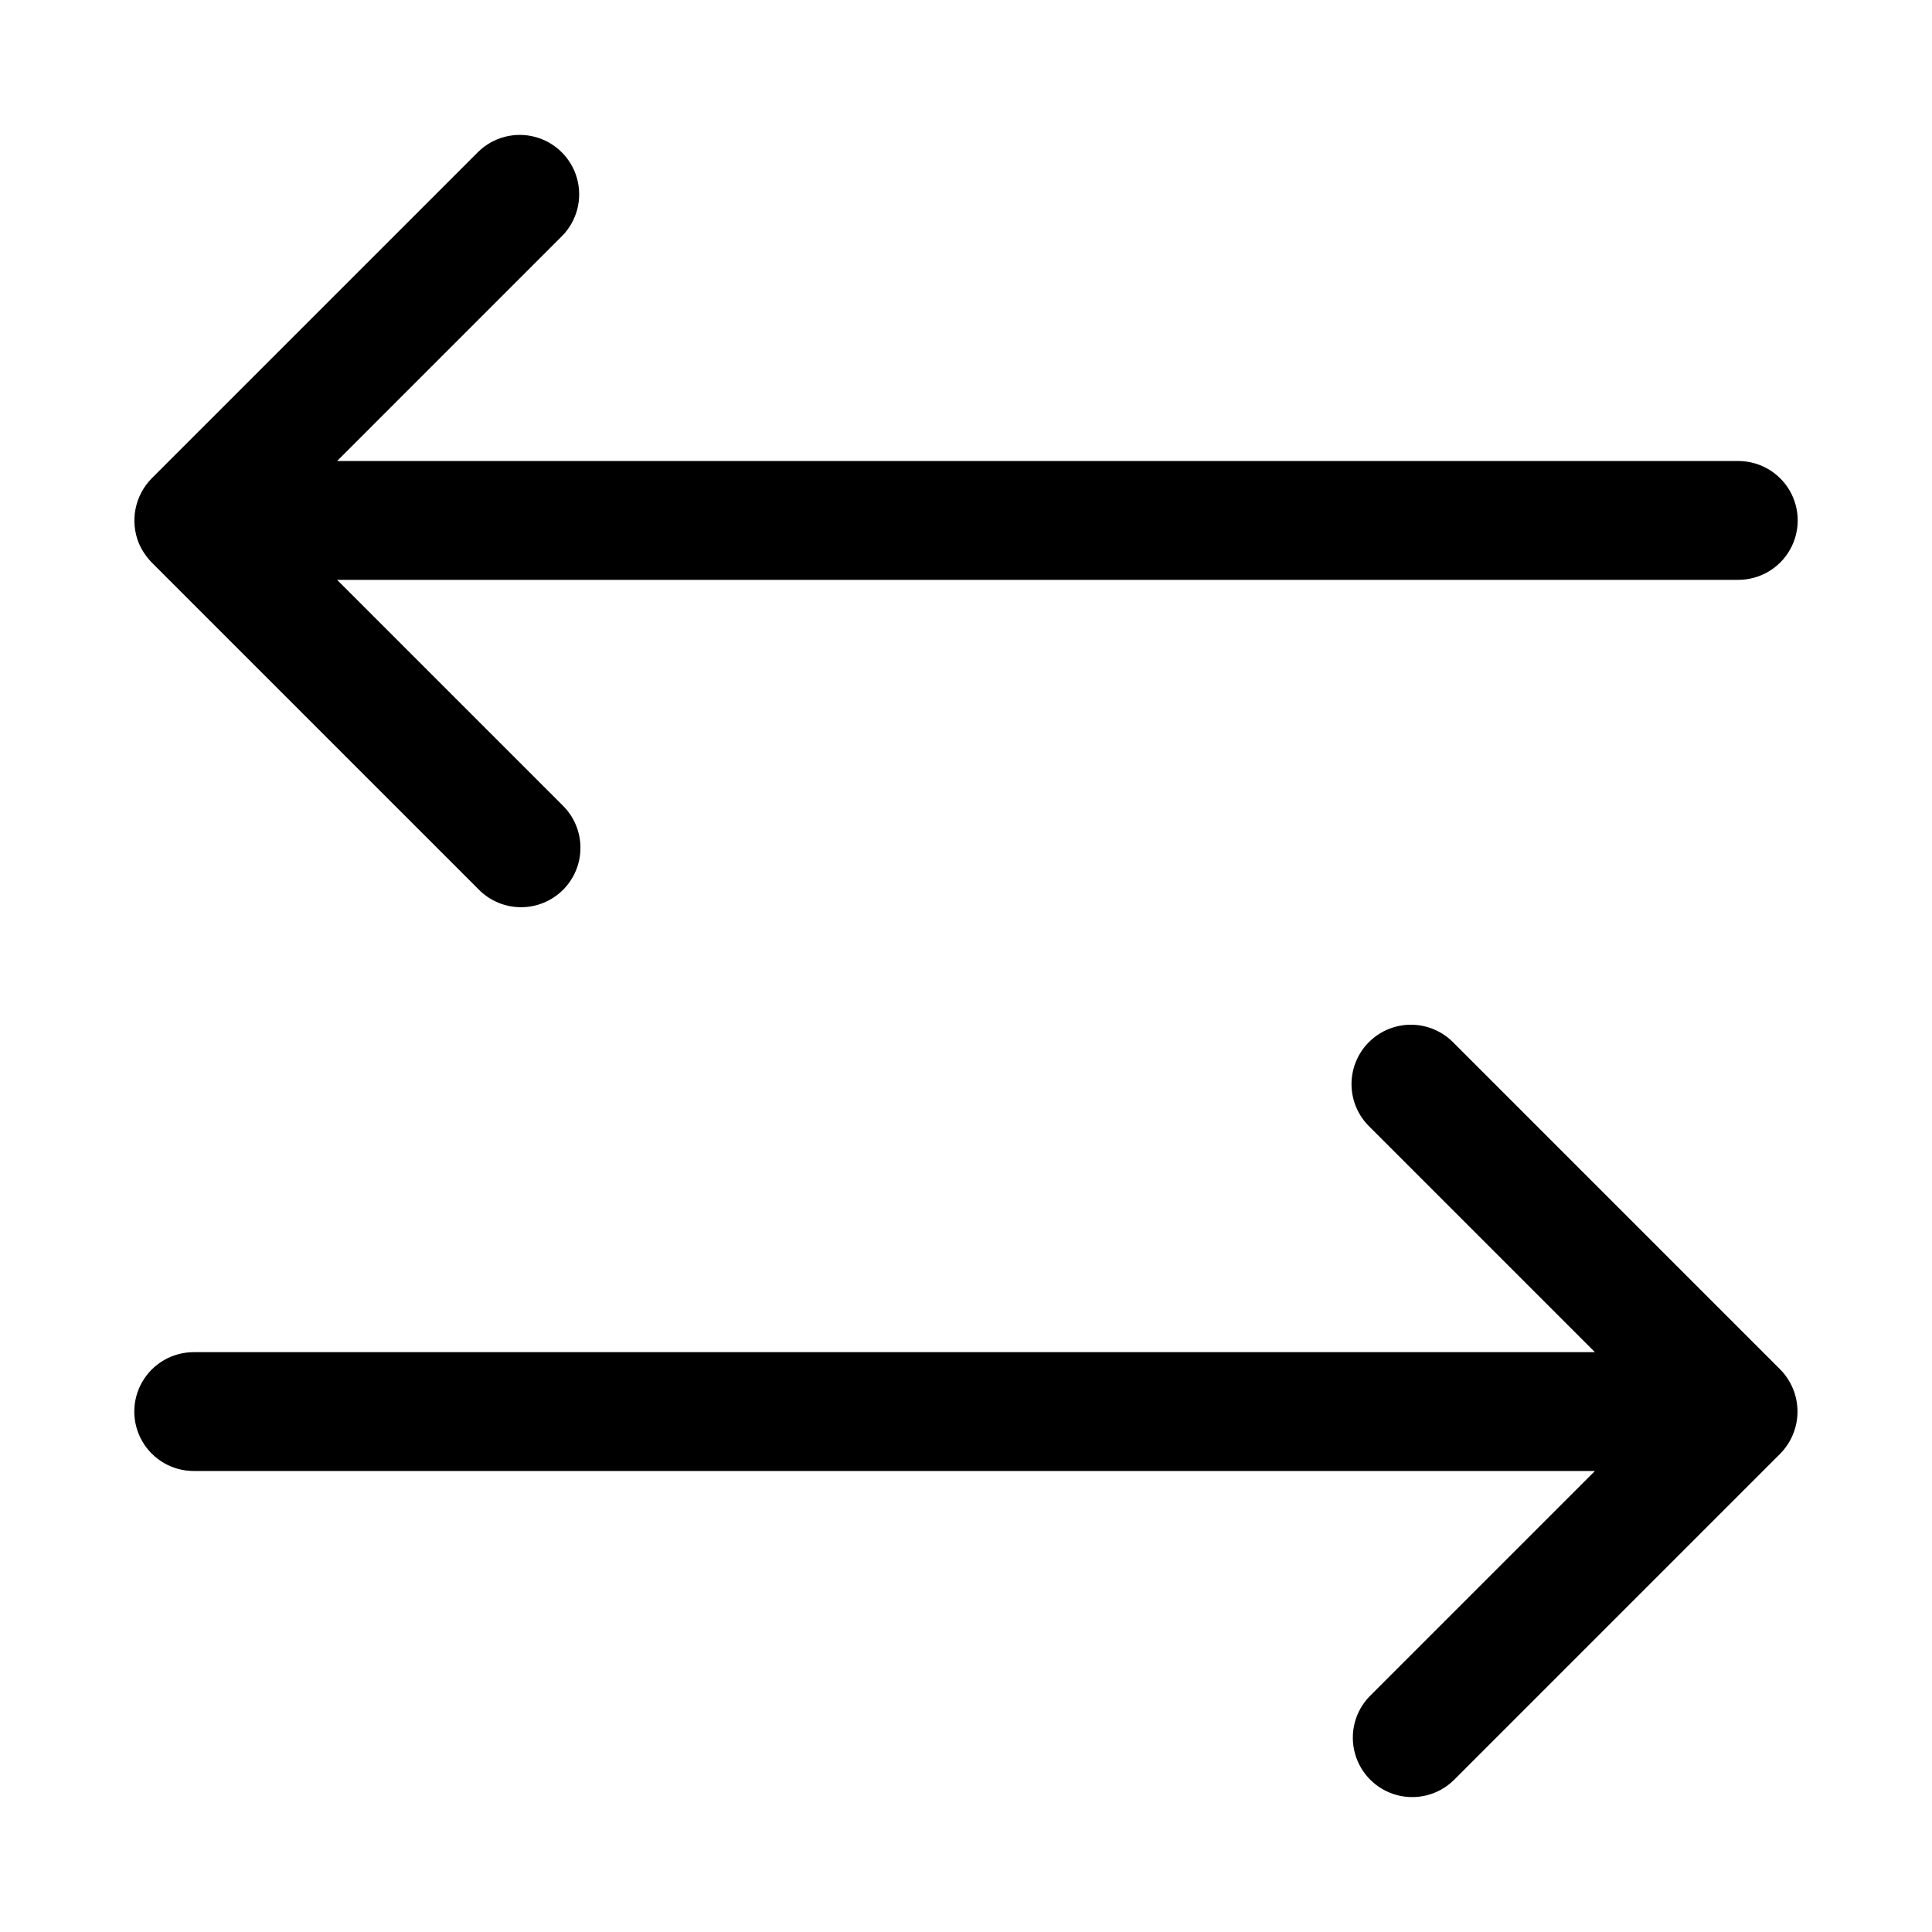
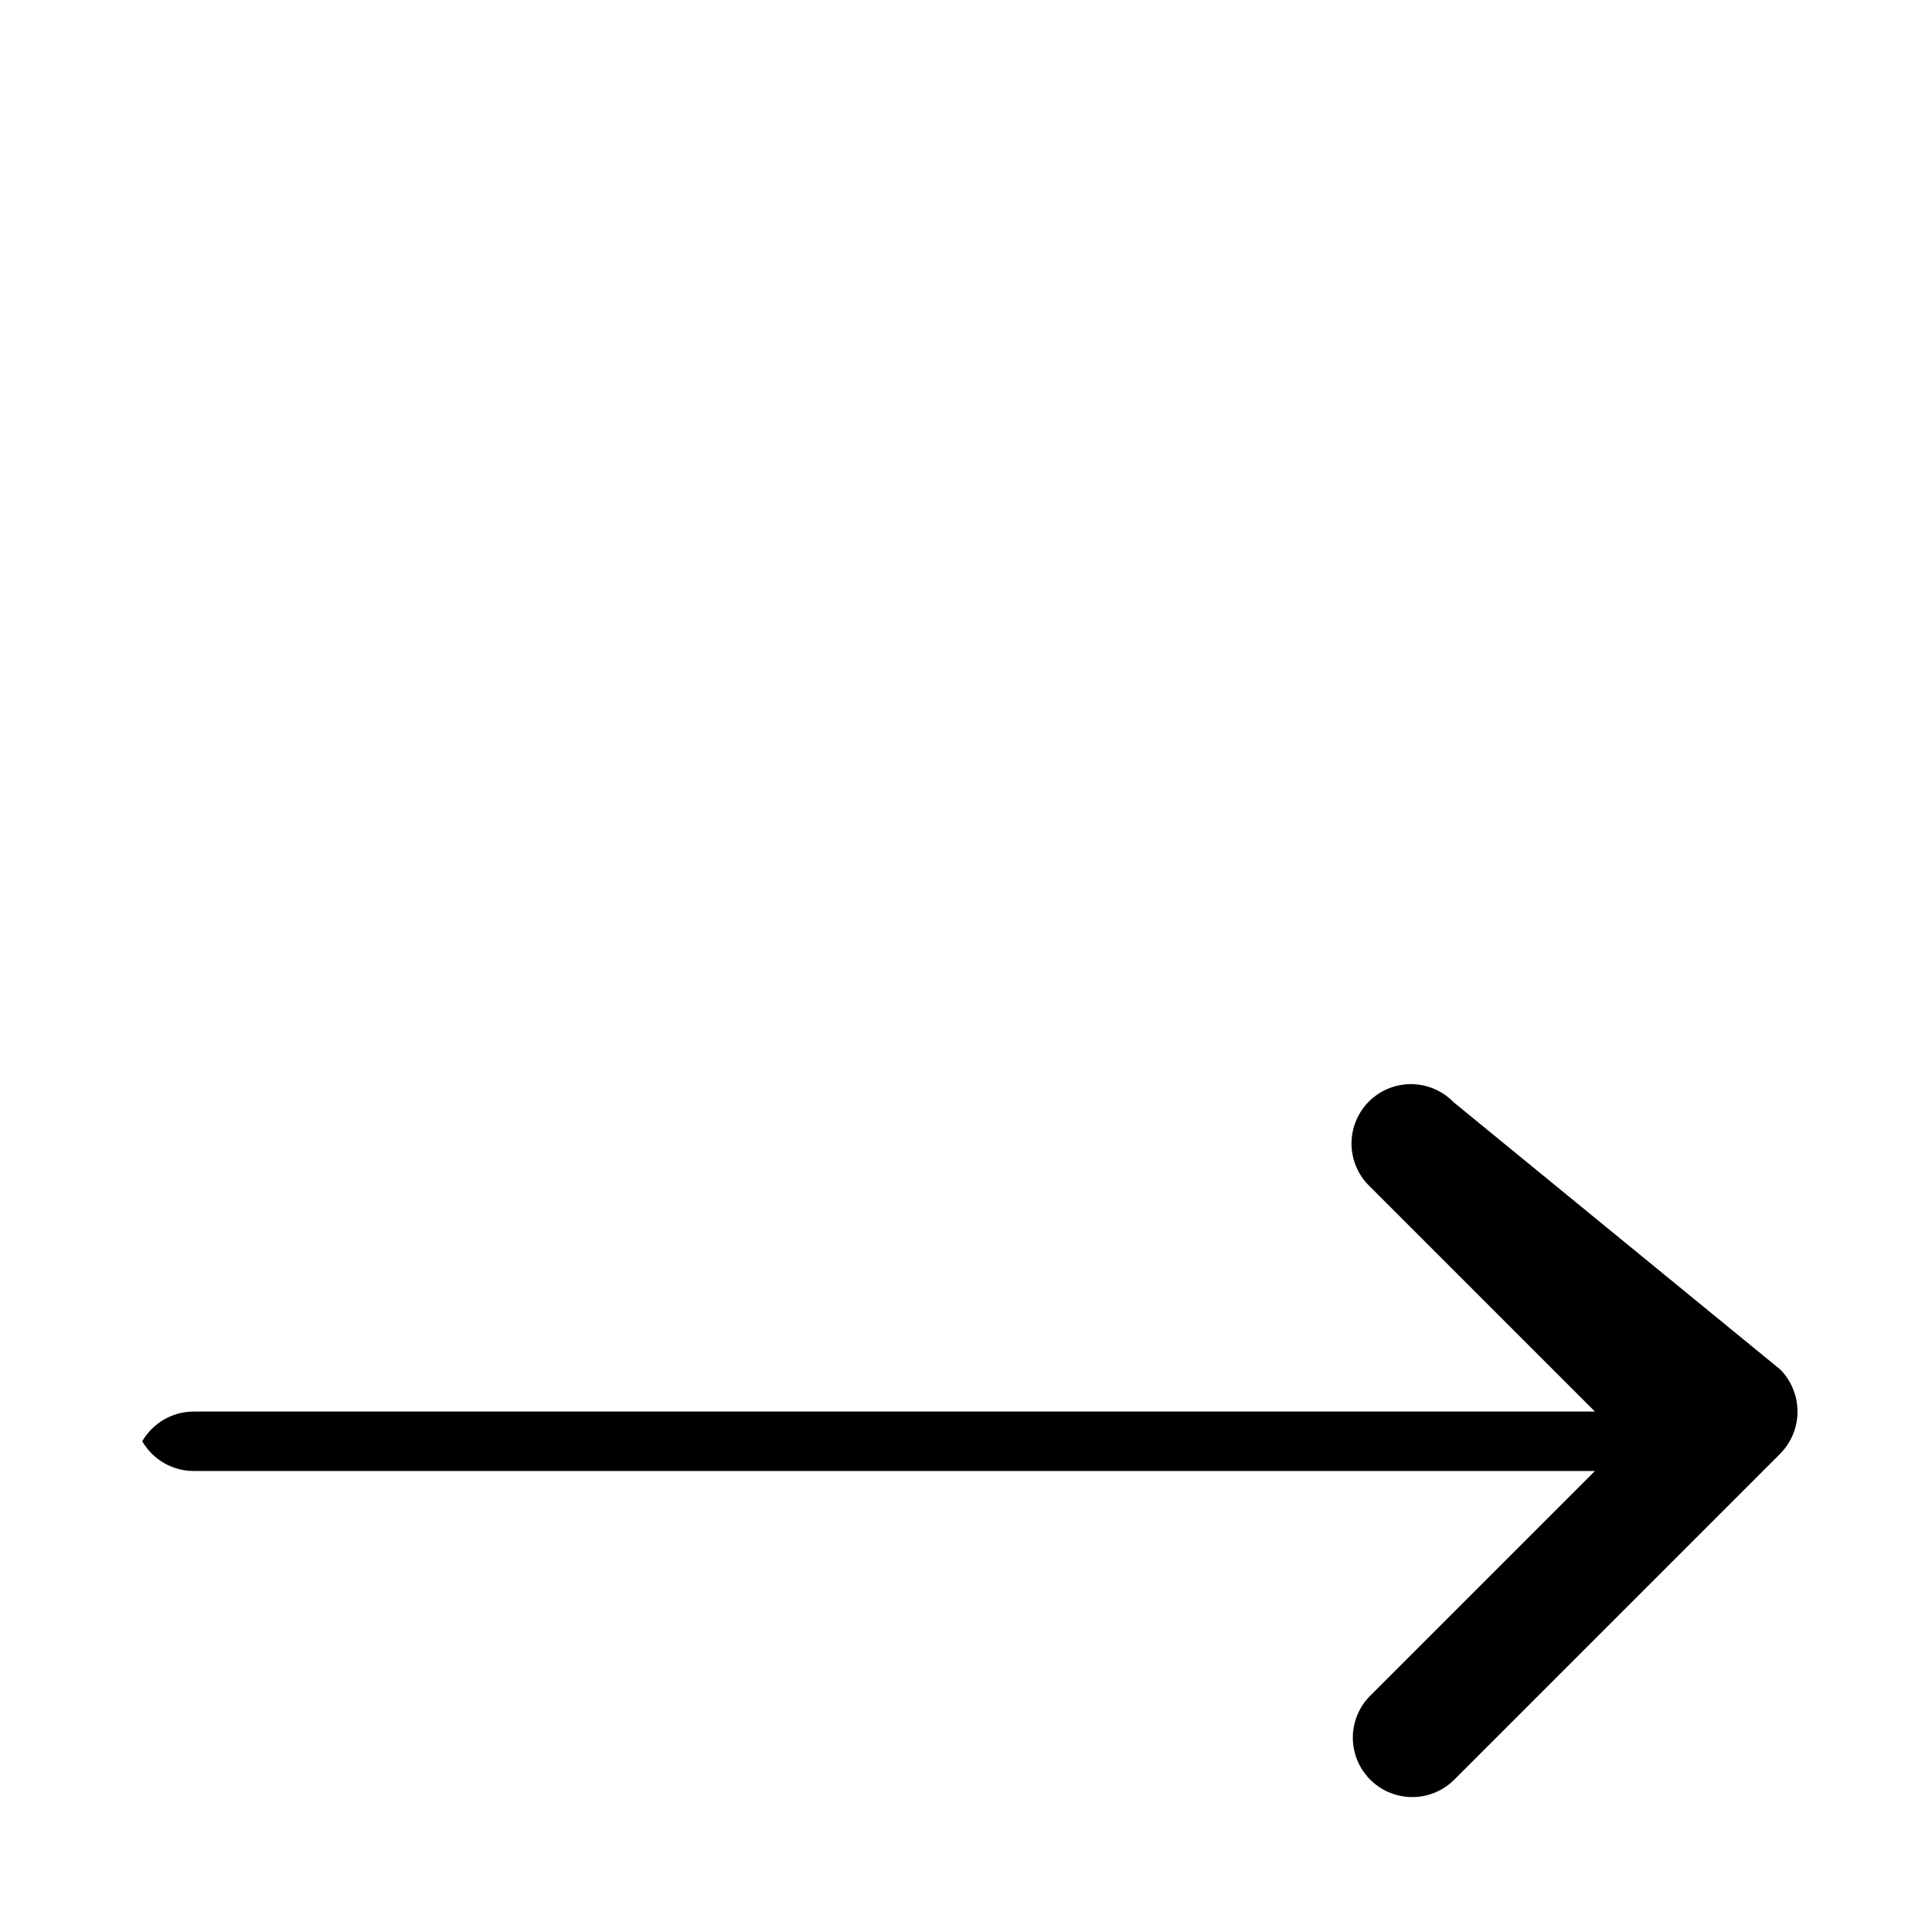
<svg xmlns="http://www.w3.org/2000/svg" fill="#000000" width="800px" height="800px" version="1.1" viewBox="144 144 512 512">
  <g>
-     <path d="m270.78 379.64-86.582-86.582c-1.438-1.488-2.598-3.223-3.418-5.121-1.168-2.883-1.465-6.043-0.859-9.094 0.609-3.051 2.098-5.856 4.277-8.07l86.582-86.578c4-3.879 9.746-5.356 15.117-3.887 5.371 1.469 9.566 5.664 11.035 11.035 1.465 5.371-0.012 11.117-3.887 15.113l-59.715 59.719h371.34c5.625 0 10.82 3 13.633 7.871 2.812 4.871 2.812 10.871 0 15.742-2.812 4.871-8.008 7.875-13.633 7.875h-371.34l59.715 59.715c3.027 2.938 4.75 6.965 4.781 11.18 0.031 4.219-1.629 8.273-4.613 11.254-2.981 2.981-7.035 4.641-11.25 4.609-4.219-0.031-8.246-1.754-11.184-4.781z" />
-     <path d="m615.8 506.94c2.918 2.973 4.555 6.973 4.555 11.141s-1.637 8.168-4.555 11.141l-86.582 86.582c-3.996 3.879-9.746 5.356-15.113 3.887-5.371-1.469-9.566-5.664-11.035-11.035s0.008-11.117 3.887-15.113l59.715-59.715h-371.34c-5.625 0-10.82-3.004-13.633-7.875s-2.812-10.871 0-15.742c2.812-4.871 8.008-7.871 13.633-7.871h371.34l-59.715-59.719c-3.031-2.934-4.758-6.965-4.793-11.184s1.629-8.277 4.613-11.262 7.039-4.644 11.262-4.609c4.219 0.035 8.246 1.762 11.184 4.793z" />
+     <path d="m615.8 506.94c2.918 2.973 4.555 6.973 4.555 11.141s-1.637 8.168-4.555 11.141l-86.582 86.582c-3.996 3.879-9.746 5.356-15.113 3.887-5.371-1.469-9.566-5.664-11.035-11.035s0.008-11.117 3.887-15.113l59.715-59.715h-371.34c-5.625 0-10.82-3.004-13.633-7.875c2.812-4.871 8.008-7.871 13.633-7.871h371.34l-59.715-59.719c-3.031-2.934-4.758-6.965-4.793-11.184s1.629-8.277 4.613-11.262 7.039-4.644 11.262-4.609c4.219 0.035 8.246 1.762 11.184 4.793z" />
  </g>
</svg>